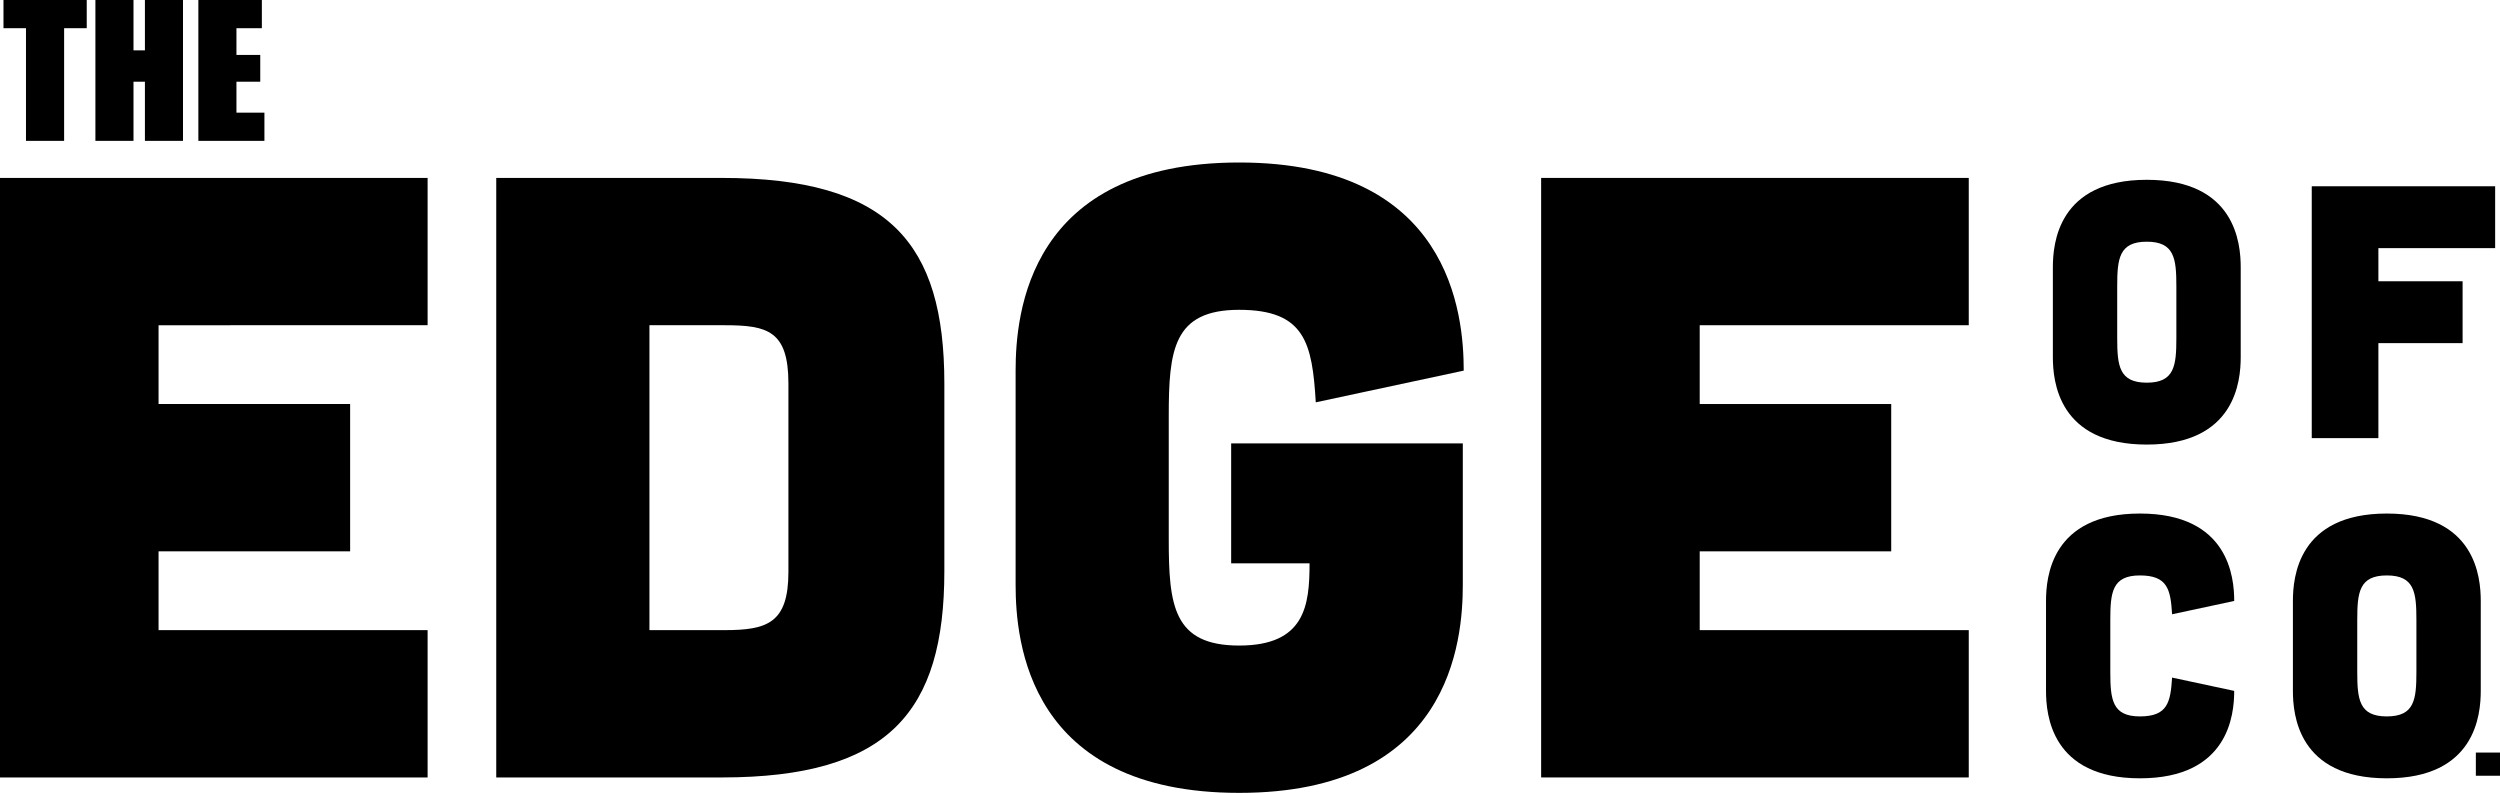
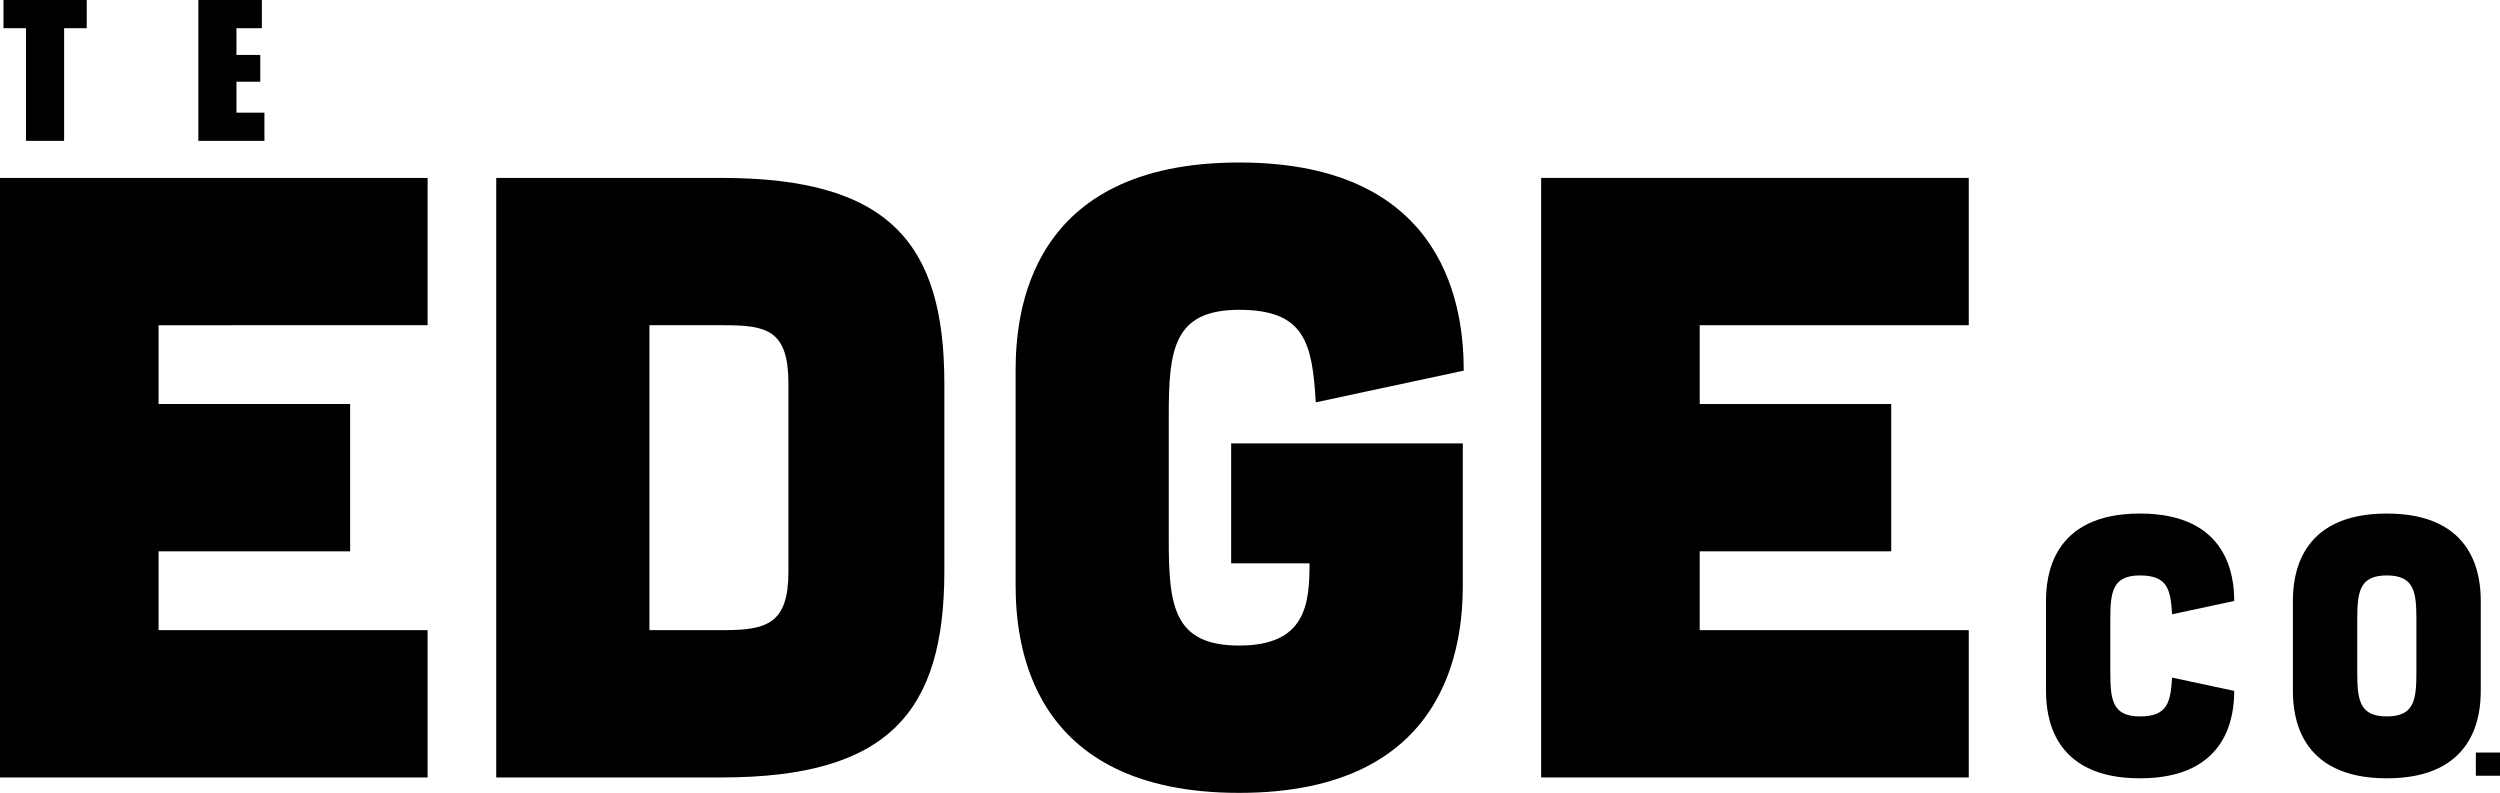
<svg xmlns="http://www.w3.org/2000/svg" id="Layer_1" data-name="Layer 1" viewBox="0 0 437.84 138.85">
  <g>
    <path d="M74.89,31.16v25.8H27.77v13.8H61.32v25.8H27.77v13.8h47.12v25.8H0V31.16H74.89Z" />
    <path d="M126.38,31.16c29.33,0,39.01,11.4,39.01,36v32.85c0,24.6-9.67,36.15-39.01,36.15h-39.47V31.16h39.47Zm.47,79.2c7.49,0,11.23-1.2,11.23-10.2v-33c0-9.3-3.74-10.2-11.23-10.2h-13.11v53.4h13.11Z" />
    <path d="M230.44,70.46c-.62-10.35-1.87-16.2-13.42-16.2s-12.33,7.05-12.33,18.6v21.6c0,11.55,.78,18.6,12.33,18.6s12.33-7.05,12.33-14.4h-13.73v-21h40.57v24.75c0,9.9-2.18,36.45-39.16,36.45s-39.16-26.55-39.16-36.45v-37.5c0-9.9,2.18-36.45,39.16-36.45s39.32,26.55,39.32,36.45l-25.9,5.55Z" />
    <path d="M344.8,31.16v25.8h-47.12v13.8h33.54v25.8h-33.54v13.8h47.12v25.8h-74.89V31.16h74.89Z" />
  </g>
  <g>
-     <path d="M392.43,62.55c0,4.16-.92,15.31-16.45,15.31s-16.45-11.15-16.45-15.31v-15.75c0-4.16,.92-15.31,16.45-15.31s16.45,11.15,16.45,15.31v15.75Zm-11.27-12.41c0-4.85-.33-7.81-5.18-7.81s-5.18,2.96-5.18,7.81v9.07c0,4.85,.33,7.81,5.18,7.81s5.18-2.96,5.18-7.81v-9.07Z" />
-     <path d="M436.99,32.62v10.84h-20.45v5.8h14.75v10.84h-14.75v16.63h-11.67V32.62h32.11Z" />
-   </g>
+     </g>
  <g>
    <path d="M369.59,117.66c0,4.85,.33,7.81,5.18,7.81s5.37-2.46,5.64-6.8l10.88,2.33c0,4.16-.98,15.31-16.51,15.31s-16.45-11.15-16.45-15.31v-15.75c0-4.16,.92-15.31,16.45-15.31s16.51,11.15,16.51,15.31l-10.88,2.33c-.26-4.35-.79-6.8-5.64-6.8s-5.18,2.96-5.18,7.81v9.07Z" />
    <path d="M434.47,121c0,4.16-.92,15.31-16.45,15.31s-16.45-11.15-16.45-15.31v-15.75c0-4.16,.92-15.31,16.45-15.31s16.45,11.15,16.45,15.31v15.75Zm-11.27-12.41c0-4.85-.33-7.81-5.18-7.81s-5.18,2.96-5.18,7.81v9.07c0,4.85,.33,7.81,5.18,7.81s5.18-2.96,5.18-7.81v-9.07Z" />
  </g>
  <path d="M437.84,131.8v4.06h-4.23v-4.06h4.23Z" />
  <g>
    <path d="M15.19,0V4.94h-3.96V24.67H4.55V4.94H.61V0H15.19Z" />
-     <path d="M32.05,0V24.67h-6.67V14.31h-2v10.36h-6.67V0h6.67V8.82h2V0h6.67Z" />
    <path d="M34.73,0h11.13V4.94h-4.45v4.68h4.17v4.69h-4.17v5.42h4.9v4.94h-11.57V0Z" />
  </g>
</svg>